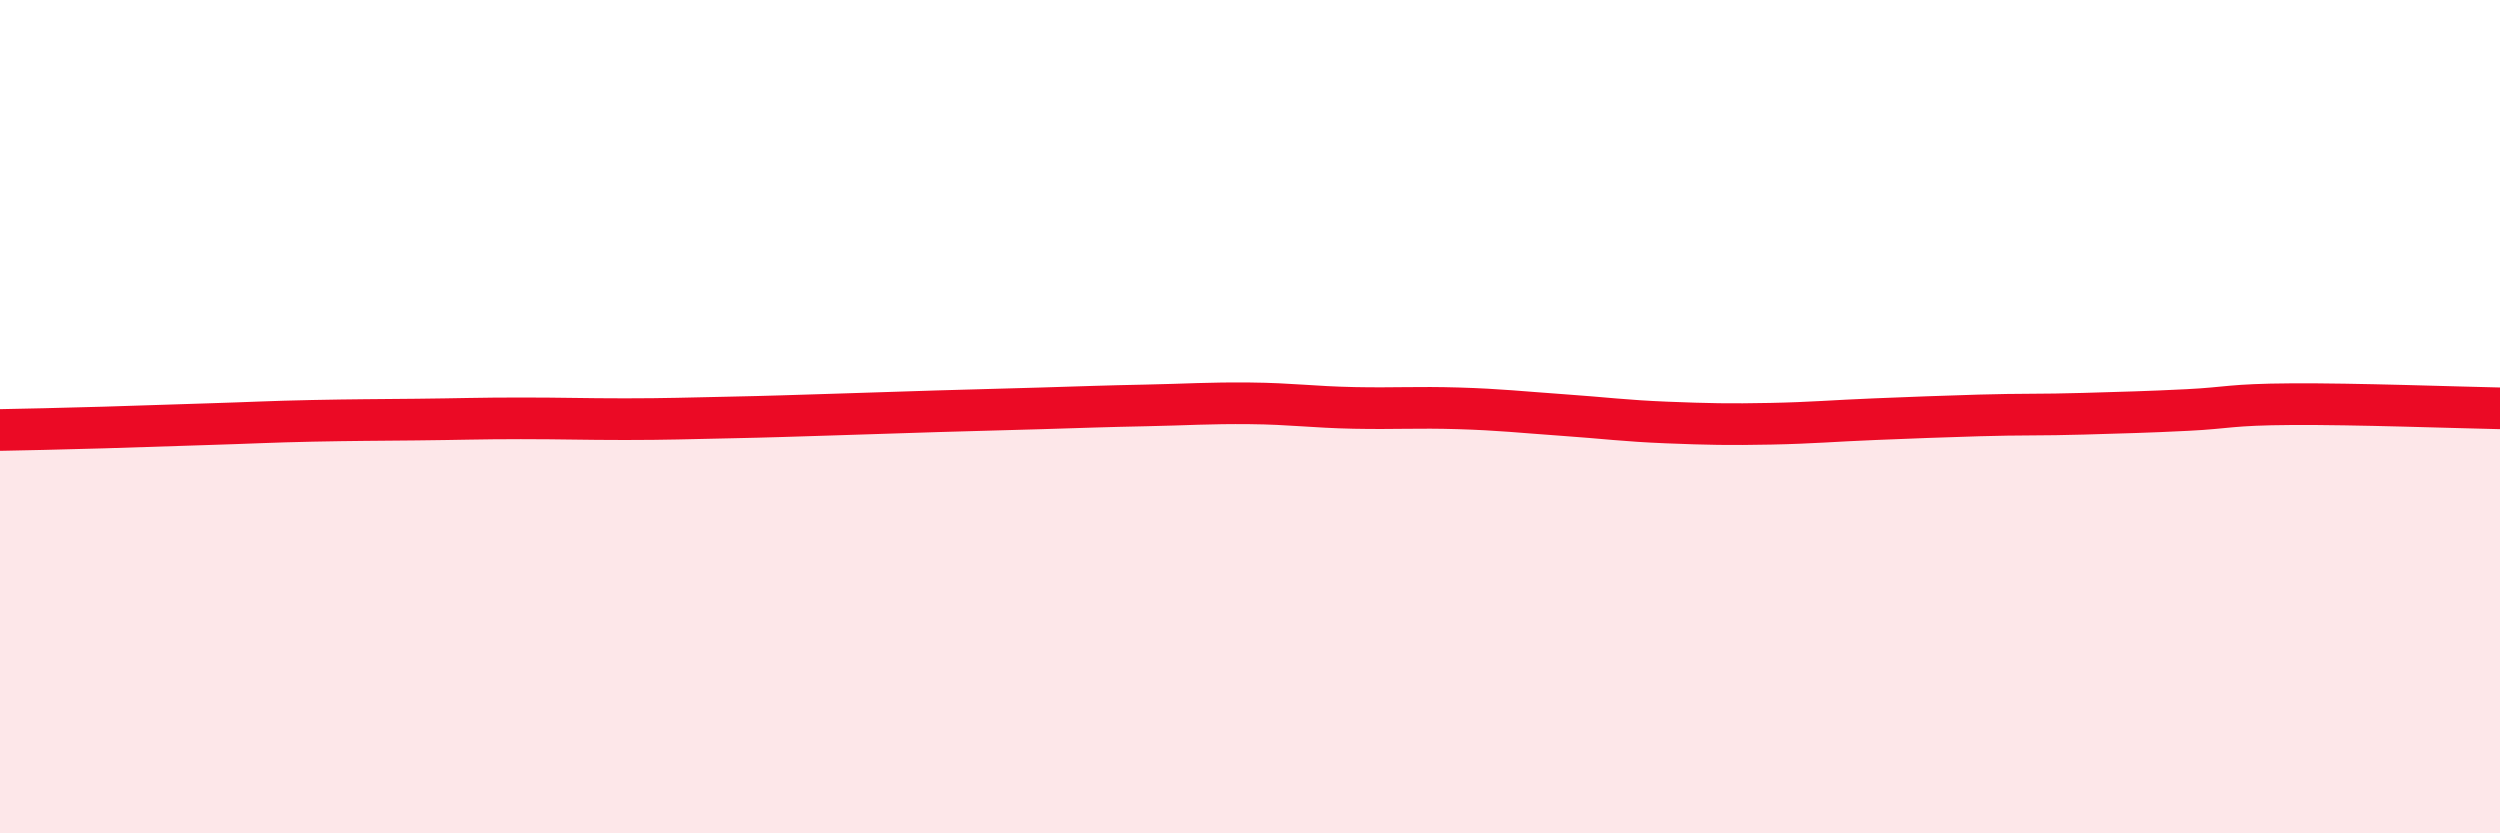
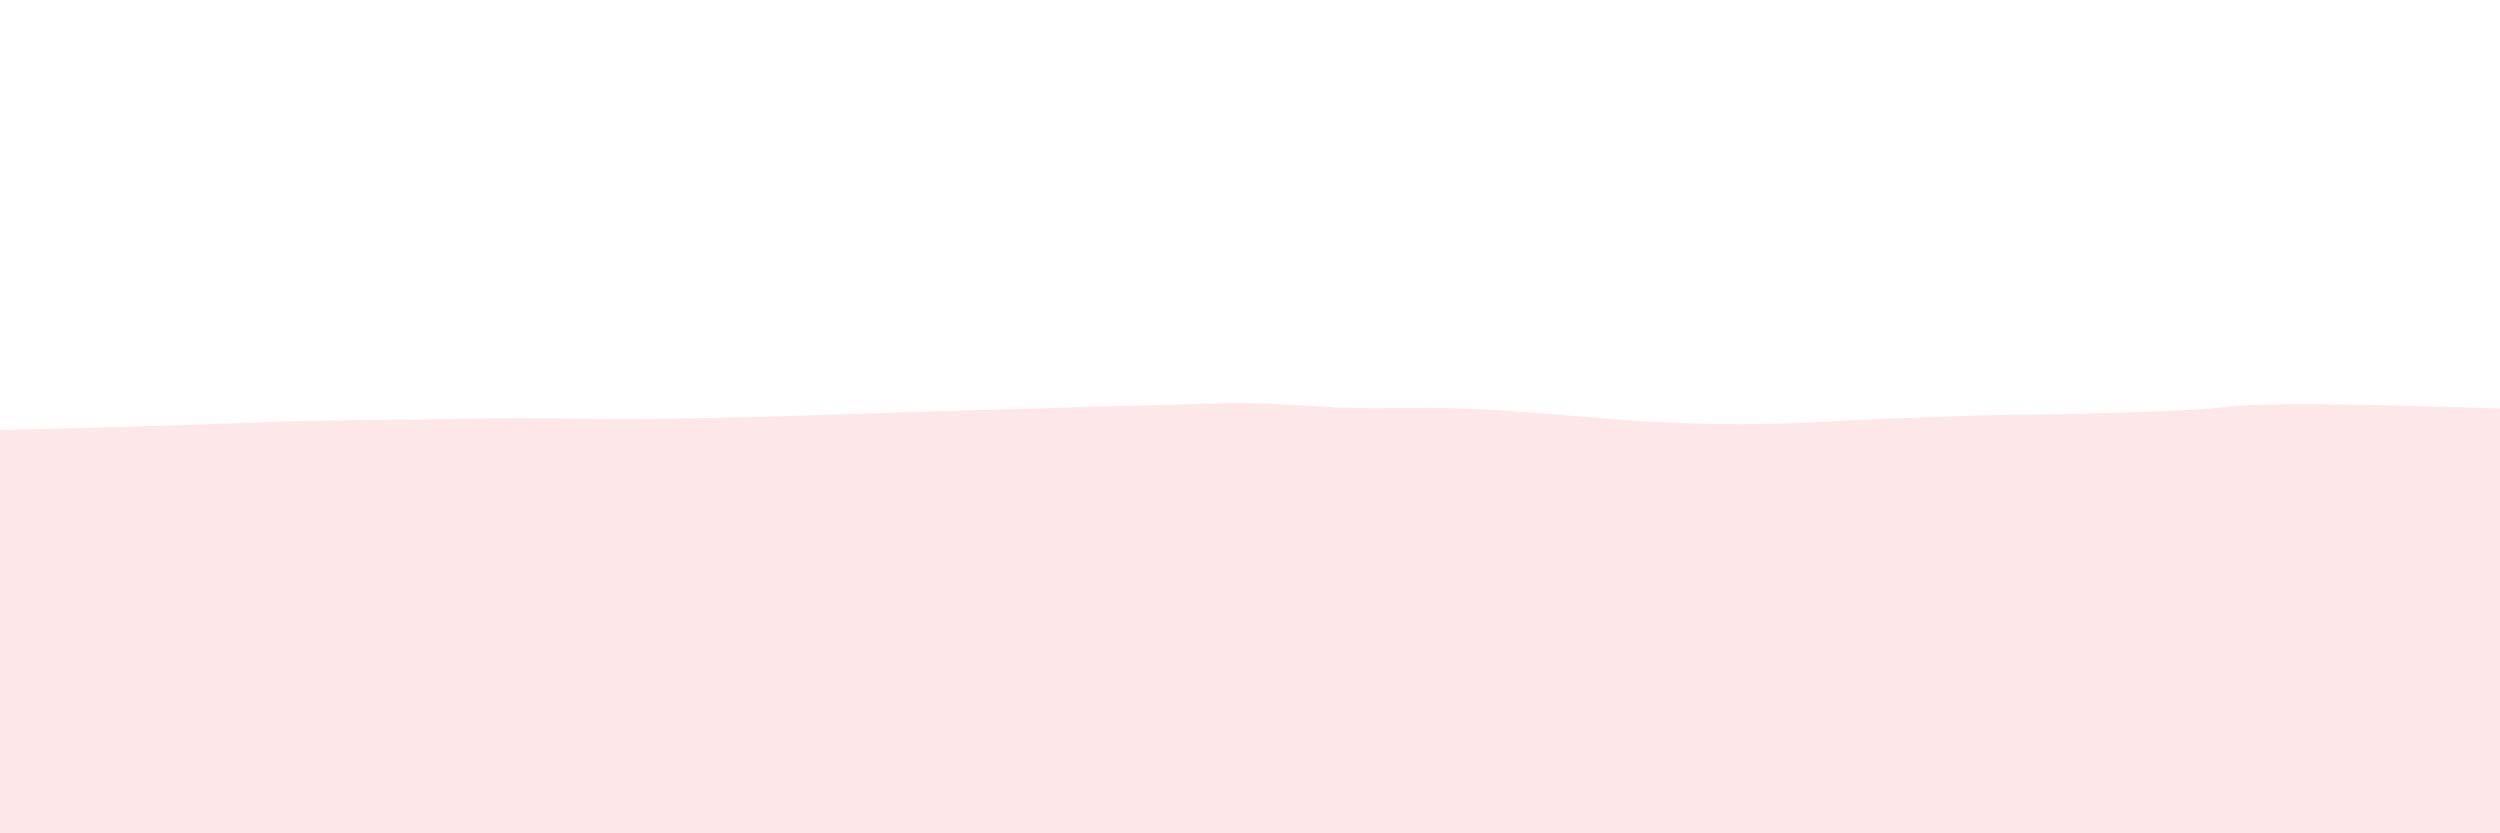
<svg xmlns="http://www.w3.org/2000/svg" width="60" height="20" viewBox="0 0 60 20">
  <path d="M 0,10.32 C 0.5,10.31 1.5,10.29 2.5,10.26 C 3.5,10.23 4,10.21 5,10.18 C 6,10.15 6.5,10.12 7.5,10.1 C 8.5,10.08 9,10.08 10,10.07 C 11,10.06 11.5,10.04 12.5,10.04 C 13.5,10.04 14,10.06 15,10.06 C 16,10.06 16.5,10.04 17.5,10.02 C 18.5,10 19,9.98 20,9.95 C 21,9.92 21.5,9.9 22.5,9.87 C 23.5,9.84 24,9.83 25,9.8 C 26,9.77 26.5,9.75 27.5,9.73 C 28.5,9.71 29,9.67 30,9.68 C 31,9.69 31.5,9.77 32.5,9.79 C 33.5,9.81 34,9.77 35,9.8 C 36,9.83 36.5,9.89 37.5,9.96 C 38.5,10.03 39,10.1 40,10.14 C 41,10.18 41.5,10.19 42.5,10.17 C 43.5,10.15 44,10.1 45,10.06 C 46,10.02 46.5,10 47.5,9.97 C 48.5,9.94 49,9.96 50,9.93 C 51,9.9 51.5,9.89 52.5,9.84 C 53.5,9.79 53.5,9.71 55,9.7 C 56.5,9.69 59,9.78 60,9.8L60 20L0 20Z" fill="#EB0A25" opacity="0.1" stroke-linecap="round" stroke-linejoin="round" />
-   <path d="M 0,10.32 C 0.5,10.31 1.5,10.29 2.5,10.26 C 3.5,10.23 4,10.21 5,10.18 C 6,10.15 6.5,10.12 7.5,10.1 C 8.5,10.08 9,10.08 10,10.07 C 11,10.06 11.5,10.04 12.5,10.04 C 13.5,10.04 14,10.06 15,10.06 C 16,10.06 16.5,10.04 17.5,10.02 C 18.5,10 19,9.98 20,9.95 C 21,9.92 21.5,9.9 22.5,9.87 C 23.5,9.84 24,9.83 25,9.8 C 26,9.77 26.5,9.75 27.5,9.73 C 28.5,9.71 29,9.67 30,9.68 C 31,9.69 31.5,9.77 32.5,9.79 C 33.5,9.81 34,9.77 35,9.8 C 36,9.83 36.5,9.89 37.5,9.96 C 38.5,10.03 39,10.1 40,10.14 C 41,10.18 41.5,10.19 42.5,10.17 C 43.5,10.15 44,10.1 45,10.06 C 46,10.02 46.5,10 47.5,9.97 C 48.5,9.94 49,9.96 50,9.93 C 51,9.9 51.5,9.89 52.5,9.84 C 53.5,9.79 53.5,9.71 55,9.7 C 56.5,9.69 59,9.78 60,9.8" stroke="#EB0A25" stroke-width="1" fill="none" stroke-linecap="round" stroke-linejoin="round" />
</svg>